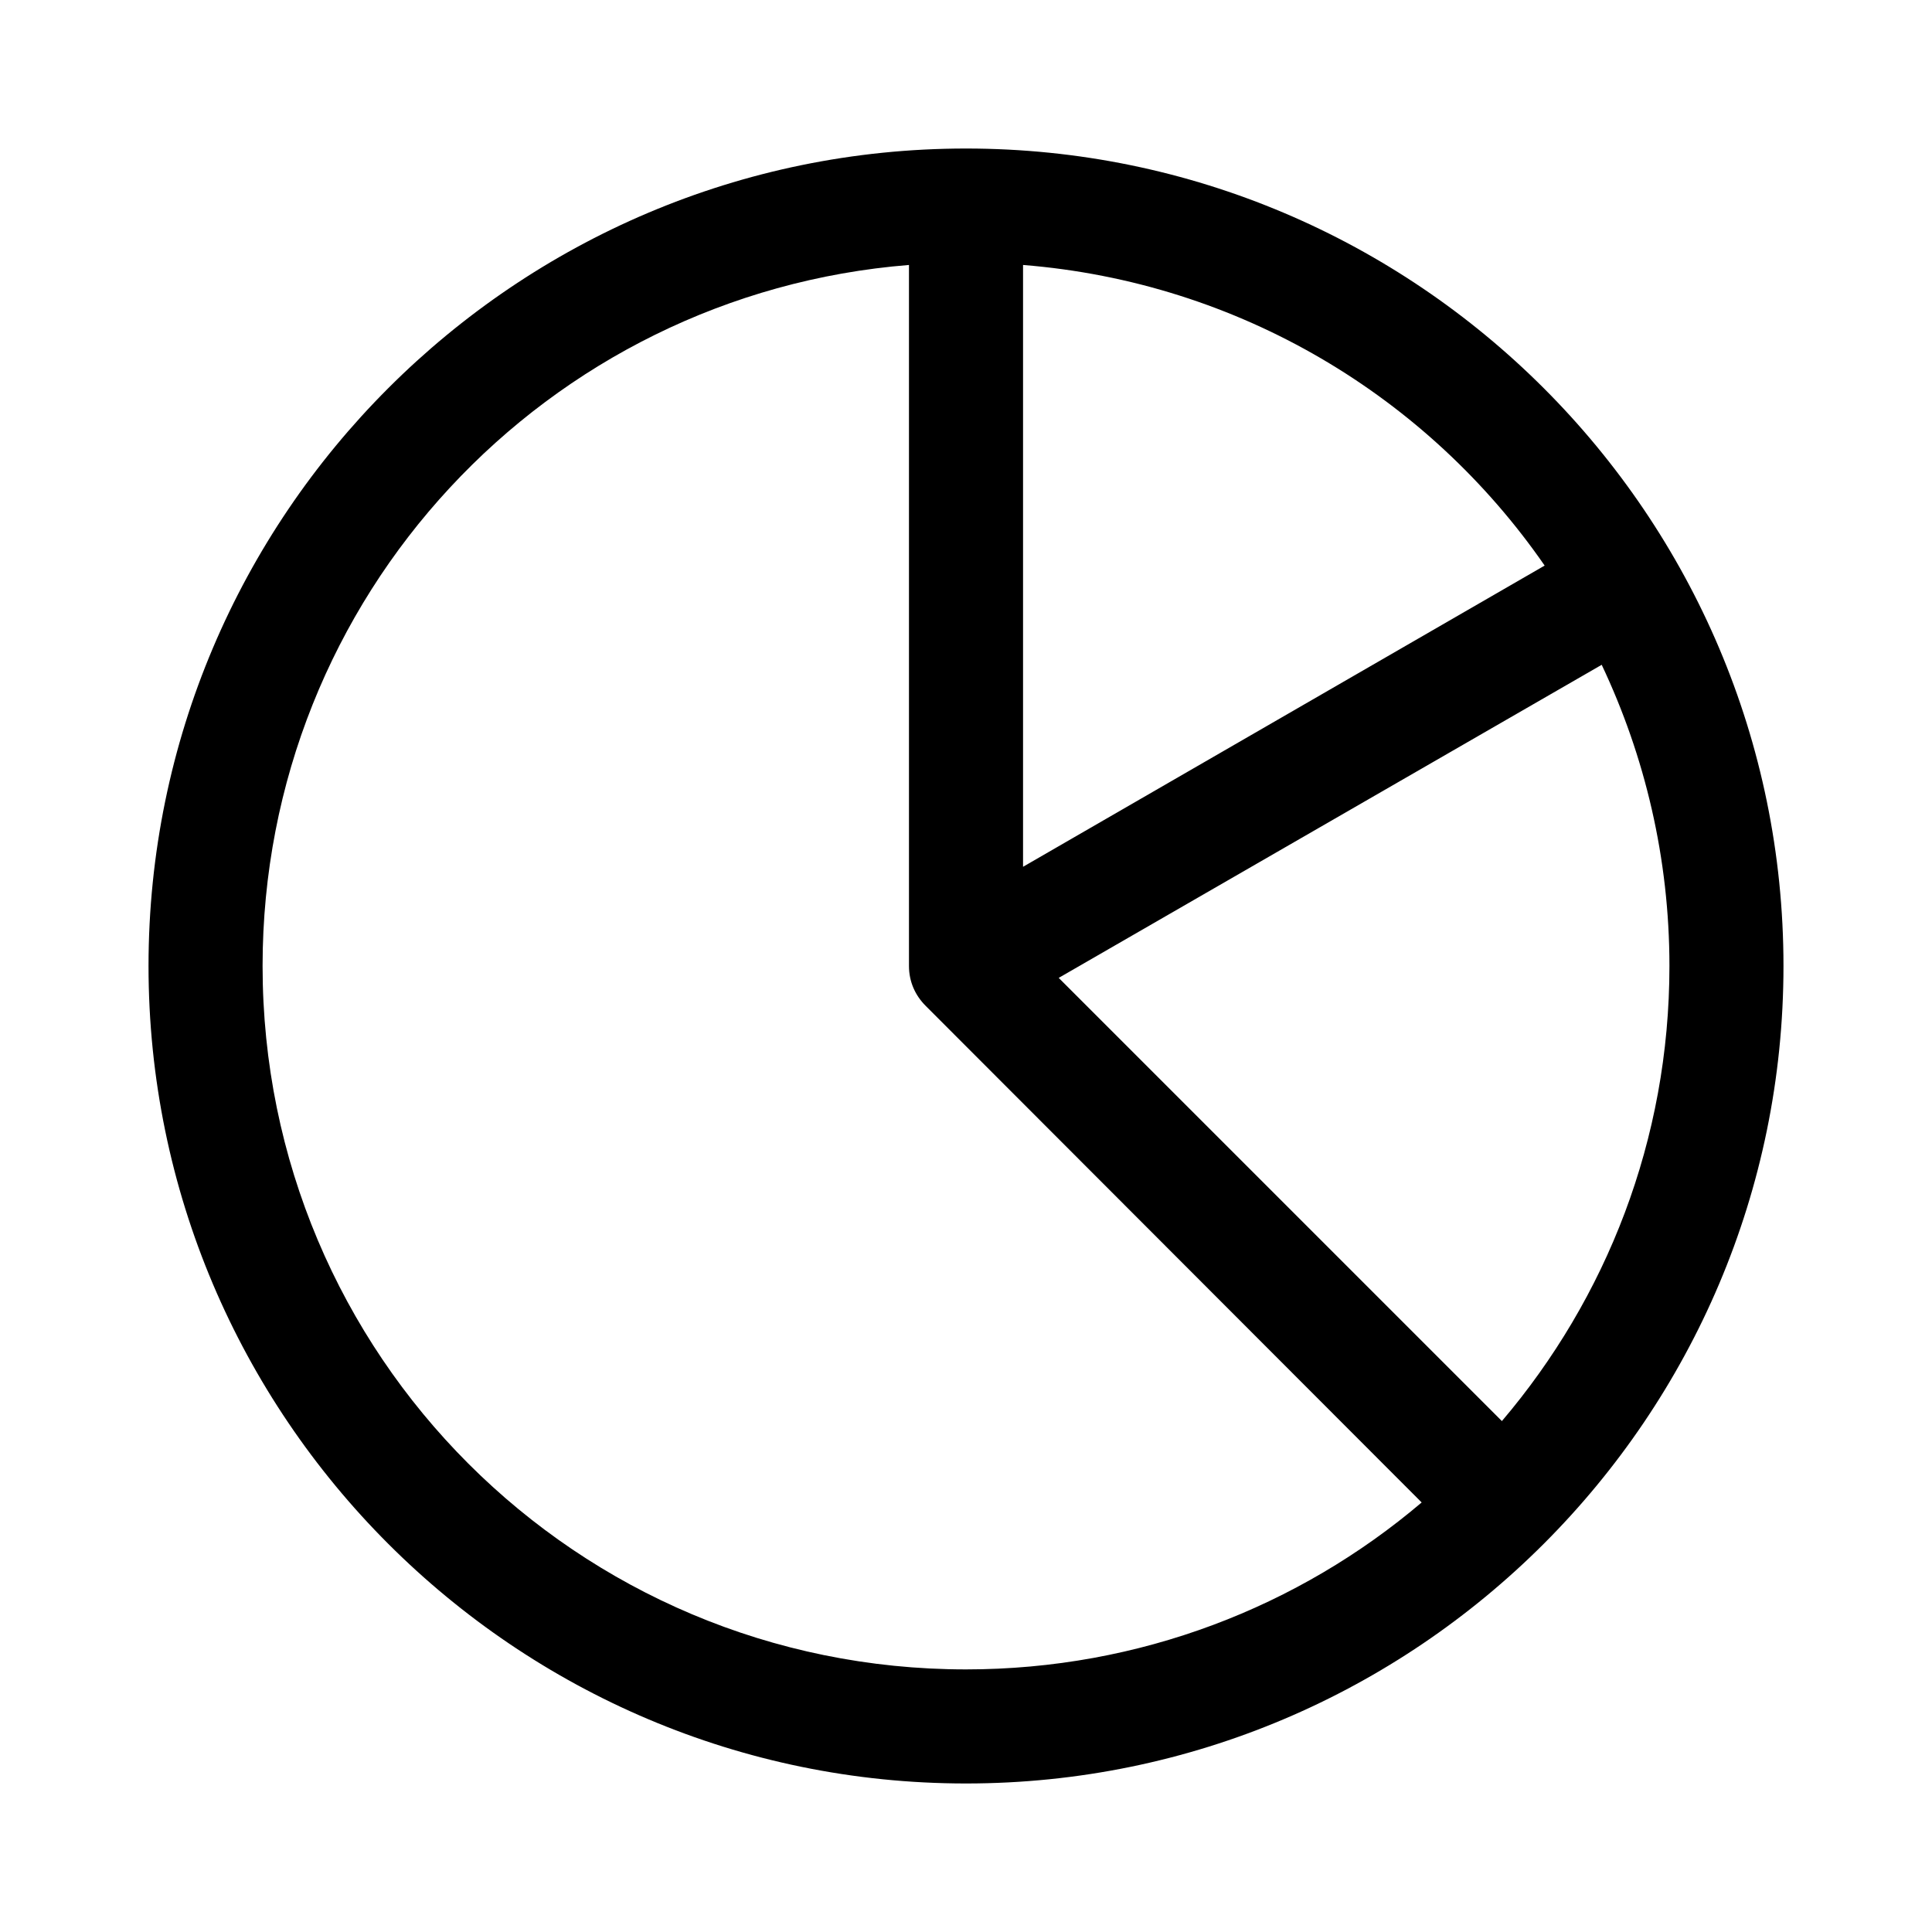
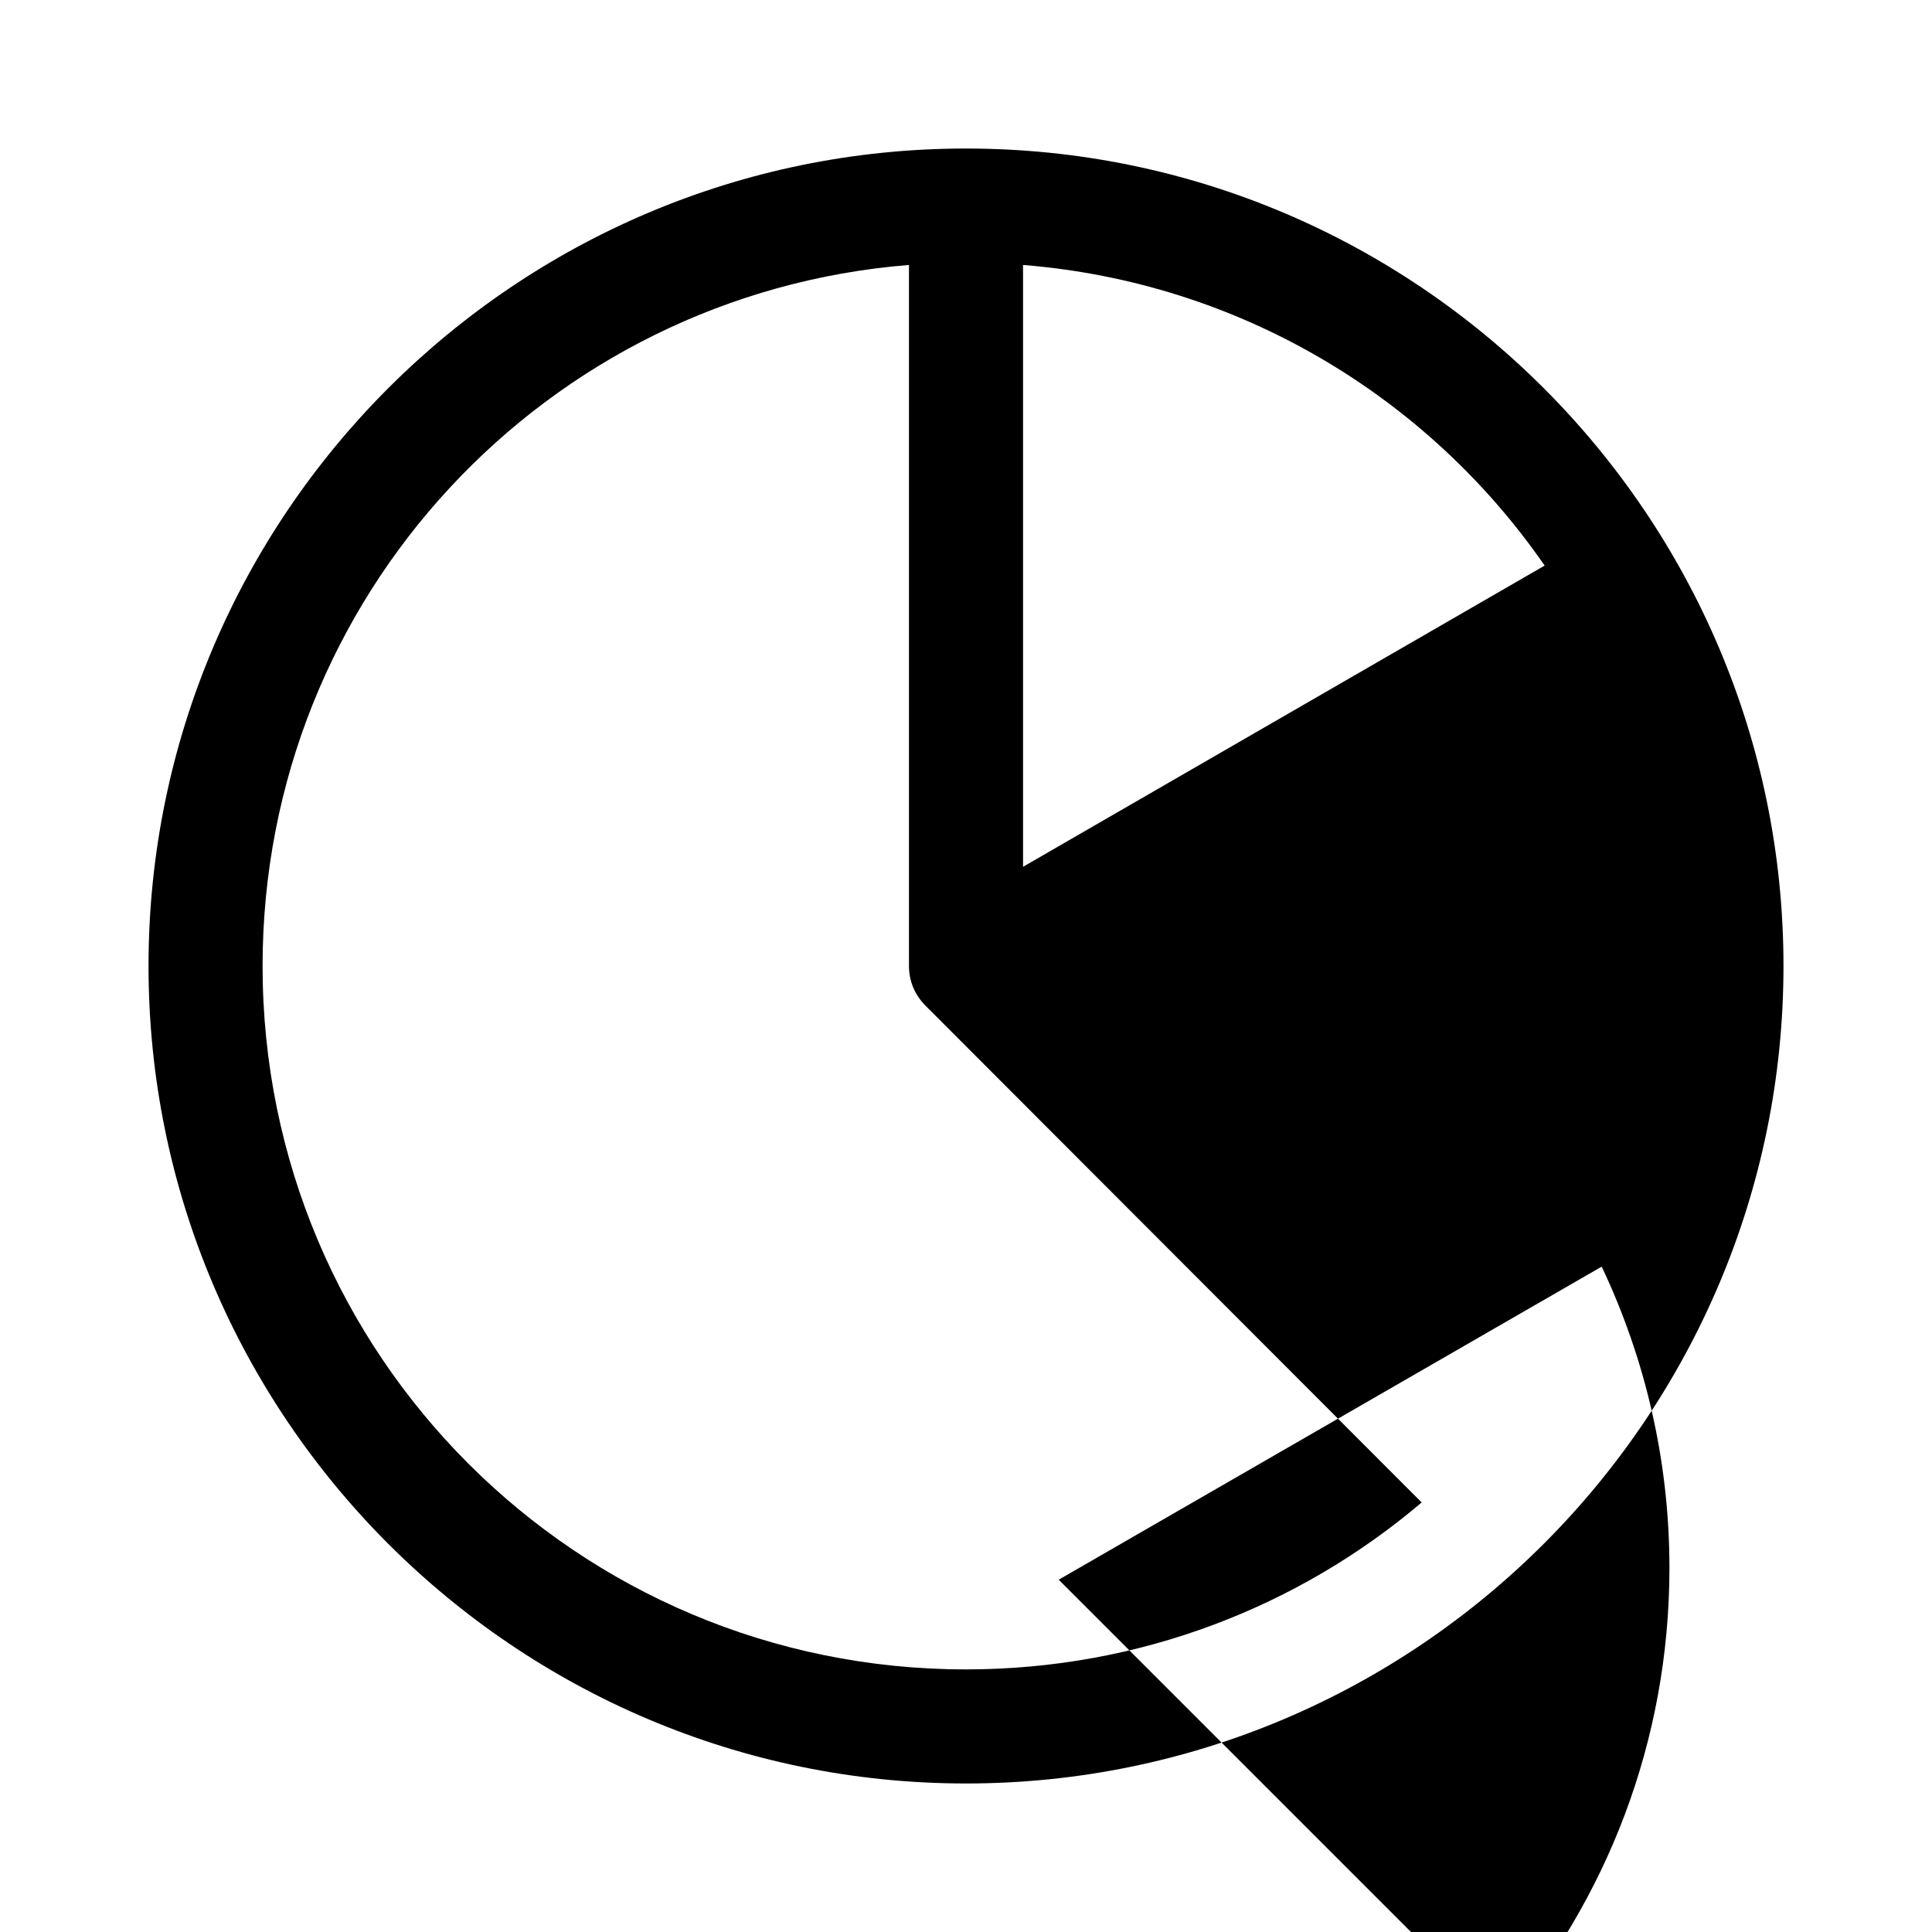
<svg xmlns="http://www.w3.org/2000/svg" fill="#000000" width="800px" height="800px" version="1.1" viewBox="144 144 512 512">
-   <path d="m400 183.36c-119.46 0-216.64 97.172-216.64 216.64 0 119.47 97.172 216.64 216.64 216.64s216.64-97.172 216.64-216.64-97.172-216.64-216.64-216.64zm-15.113 30.859v185.78c0 4.172 1.672 7.812 4.41 10.547l131.46 131.62c-32.496 27.59-74.684 44.242-120.76 44.242-103.13 0-186.41-83.277-186.41-186.41 0-98.027 75.285-178.09 171.3-185.78zm30.23 0c57.375 4.594 107.32 34.984 138.23 79.664l-138.23 79.824zm153.35 105.96c11.441 24.18 17.949 51.246 17.949 79.82 0 46.125-16.758 88.09-44.398 120.6l-117.45-117.45 143.9-82.973z" />
+   <path d="m400 183.36c-119.46 0-216.64 97.172-216.64 216.64 0 119.47 97.172 216.64 216.64 216.64s216.64-97.172 216.64-216.64-97.172-216.64-216.64-216.64zm-15.113 30.859v185.78c0 4.172 1.672 7.812 4.41 10.547l131.46 131.62c-32.496 27.59-74.684 44.242-120.76 44.242-103.13 0-186.41-83.277-186.41-186.41 0-98.027 75.285-178.09 171.3-185.78zm30.23 0c57.375 4.594 107.32 34.984 138.23 79.664l-138.23 79.824m153.35 105.96c11.441 24.18 17.949 51.246 17.949 79.82 0 46.125-16.758 88.09-44.398 120.6l-117.45-117.45 143.9-82.973z" />
</svg>